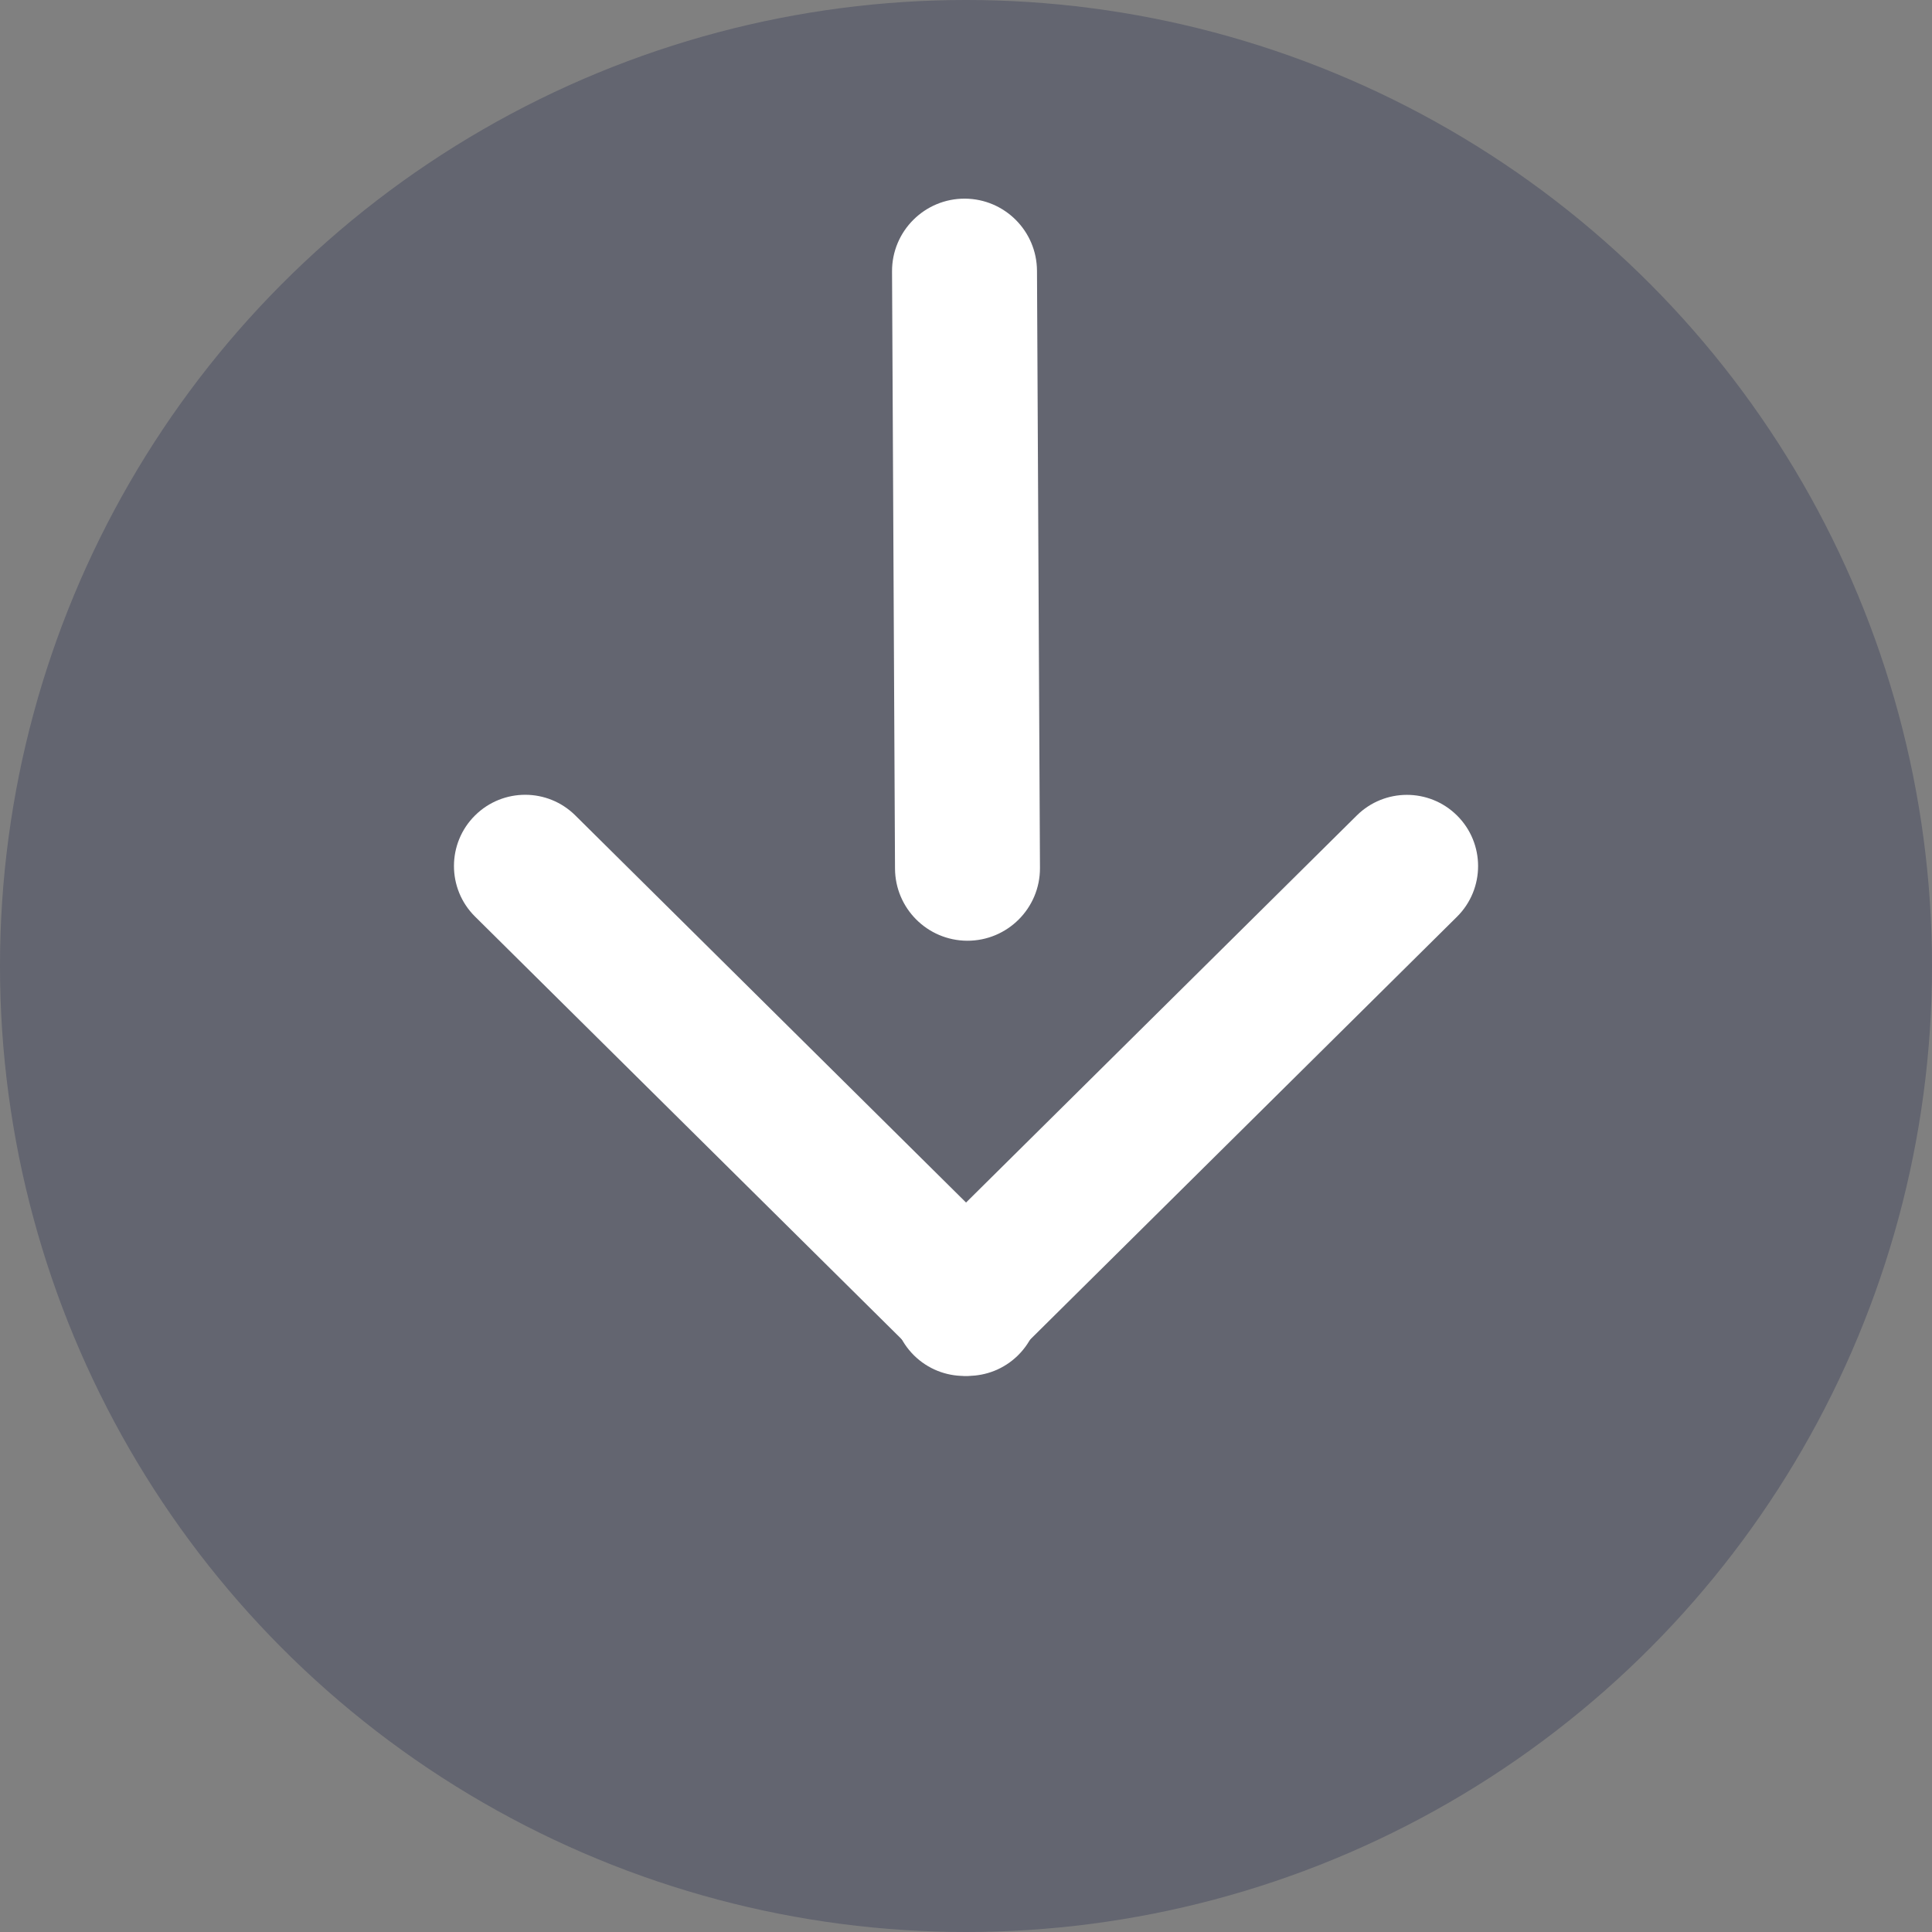
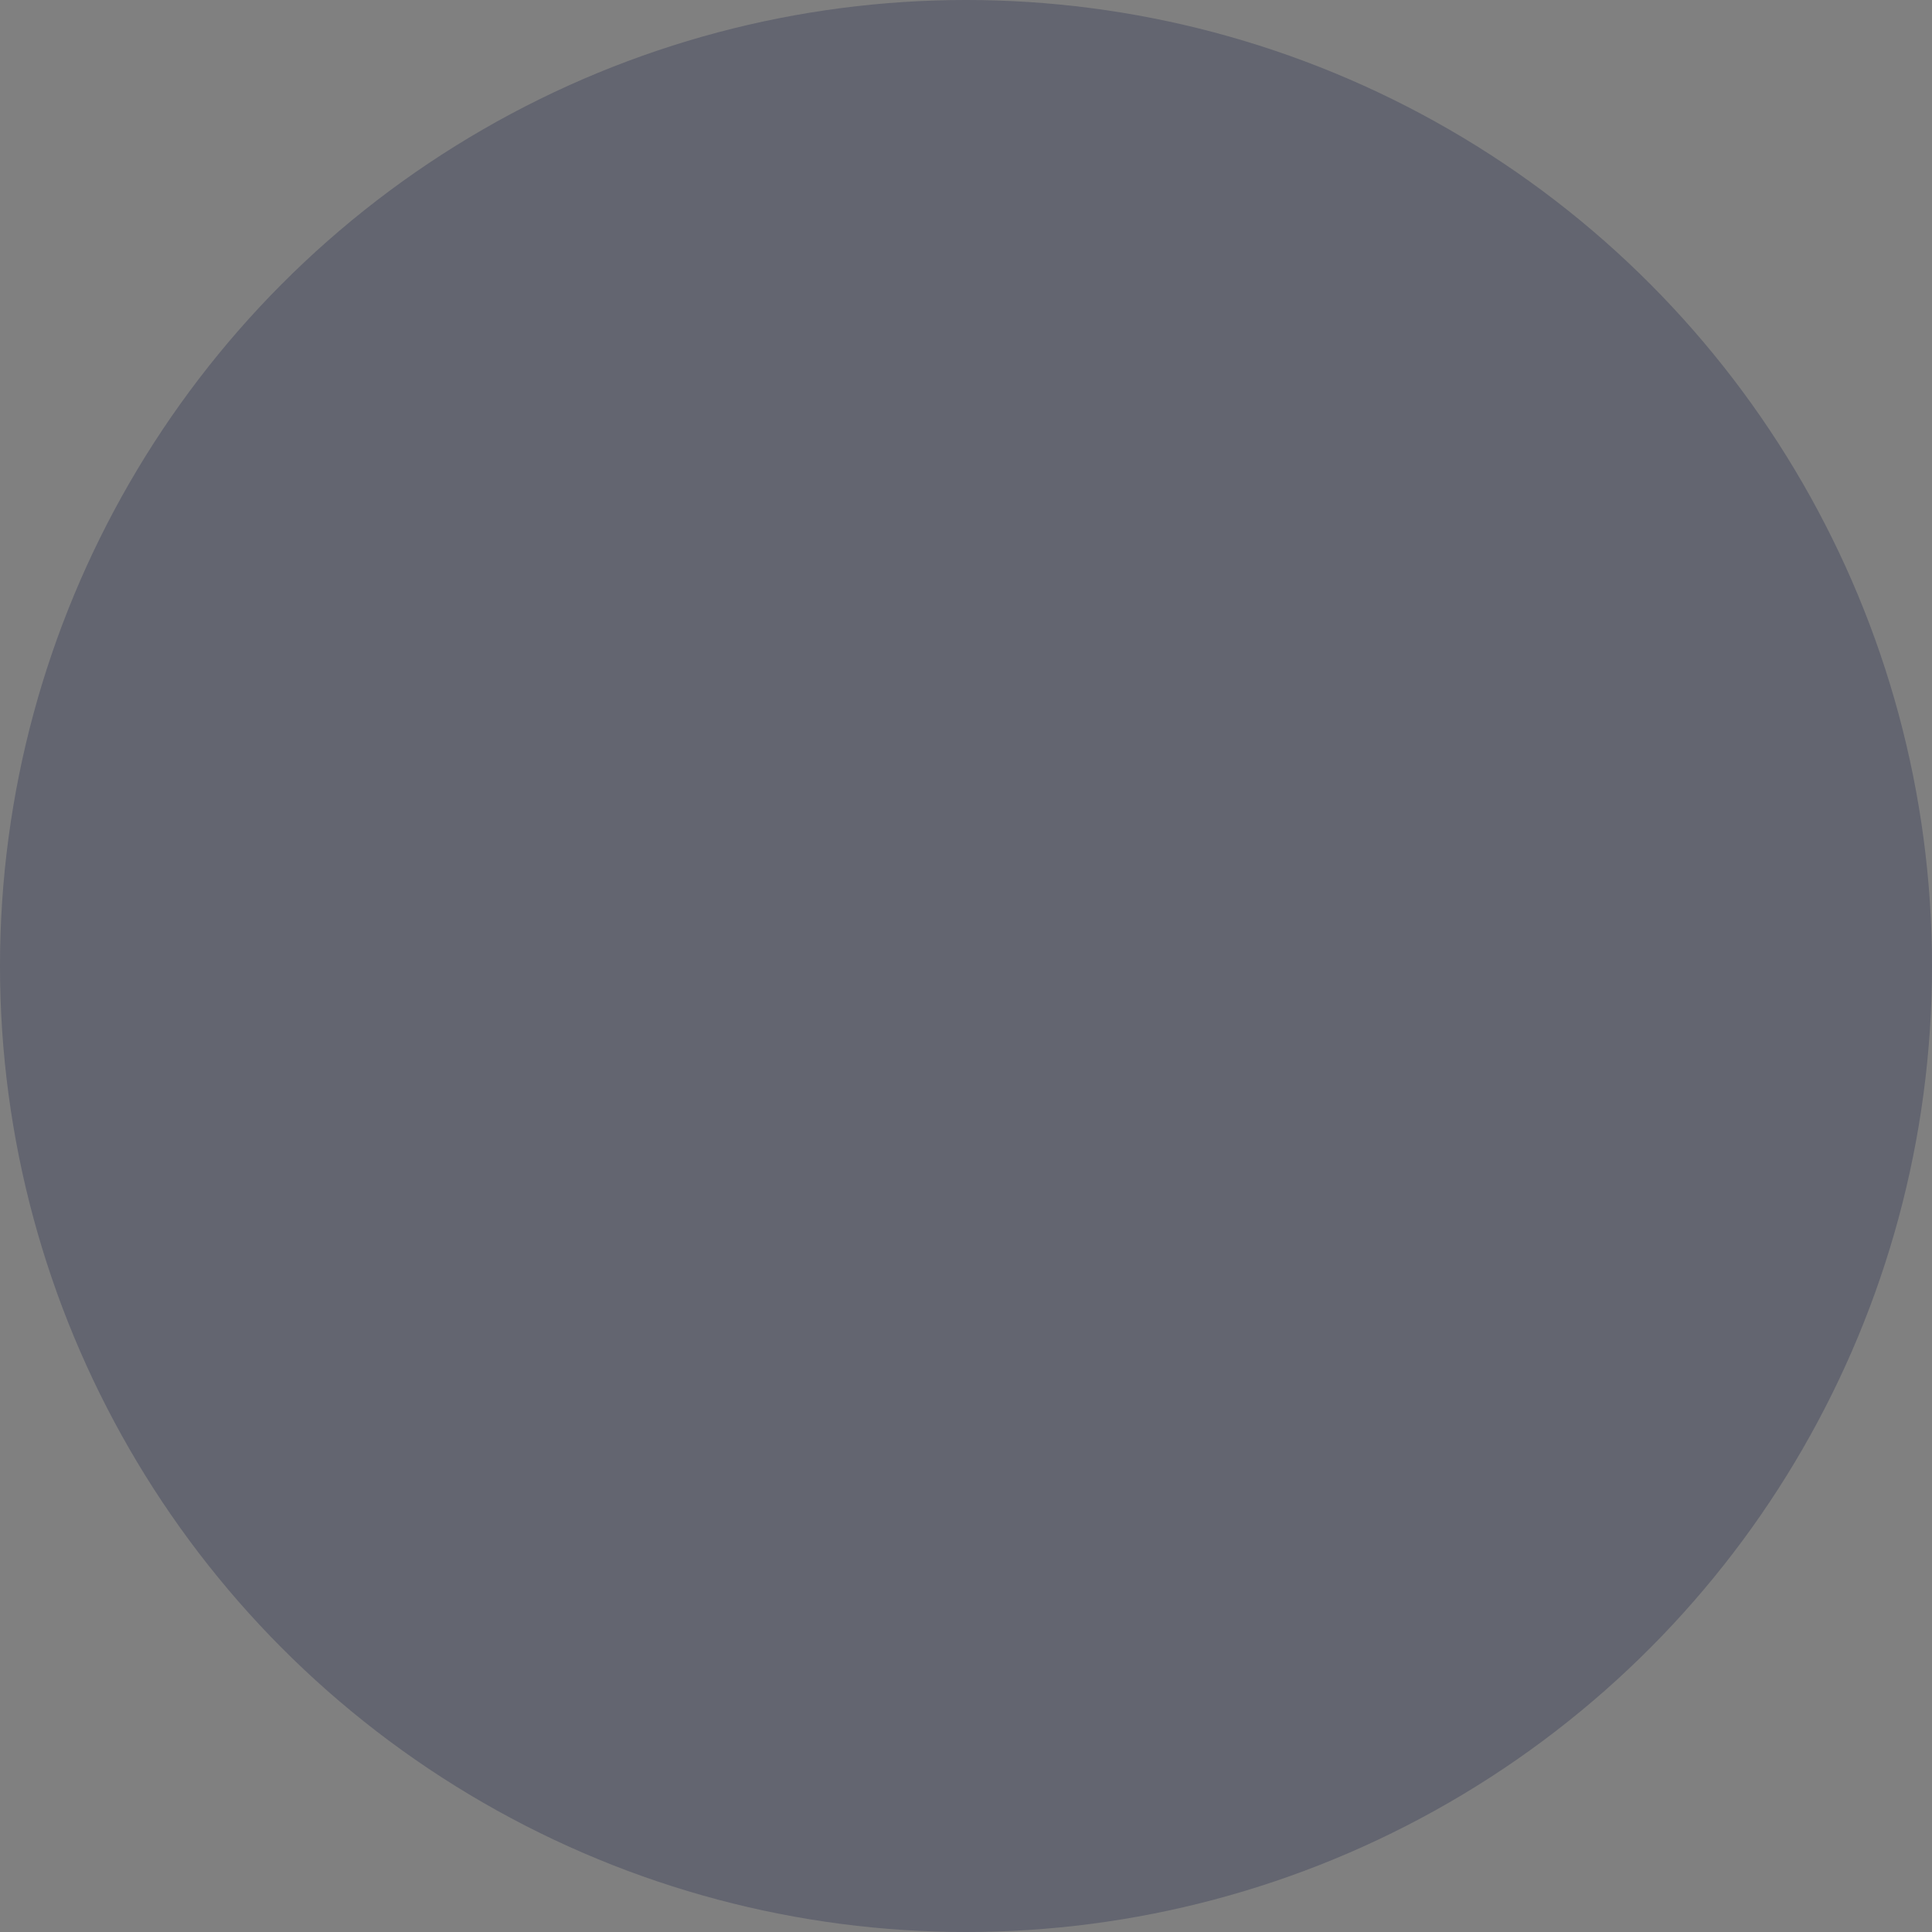
<svg xmlns="http://www.w3.org/2000/svg" width="39" height="39" viewBox="0 0 39 39" fill="none">
  <rect x="0" y="0" width="39" height="39" fill="#808080" stroke="none" />
  <circle cx="19.5" cy="19.5" r="19.5" fill="#1F274B" fill-opacity="0.3" />
-   <path fill-rule="evenodd" clip-rule="evenodd" d="M9.592 16.458C10.153 15.905 11.054 15.906 11.613 16.46L20.551 25.315C21.12 25.878 21.119 26.798 20.549 27.36V27.36C19.988 27.913 19.087 27.912 18.528 27.358L9.59 18.503C9.021 17.94 9.022 17.02 9.592 16.458V16.458Z" fill="white" />
-   <path fill-rule="evenodd" clip-rule="evenodd" d="M29.409 16.459C29.979 17.021 29.98 17.941 29.412 18.505L20.474 27.359C19.914 27.913 19.013 27.914 18.452 27.362V27.362C17.882 26.799 17.881 25.88 18.45 25.316L27.388 16.462C27.947 15.908 28.848 15.906 29.409 16.459V16.459Z" fill="white" />
-   <path fill-rule="evenodd" clip-rule="evenodd" d="M19.48 4.01C20.282 4.016 20.929 4.665 20.933 5.466L20.993 17.52C20.997 18.334 20.334 18.995 19.52 18.99V18.99C18.718 18.984 18.071 18.335 18.067 17.534L18.007 5.48C18.003 4.666 18.666 4.005 19.48 4.01V4.01Z" fill="white" />
</svg>